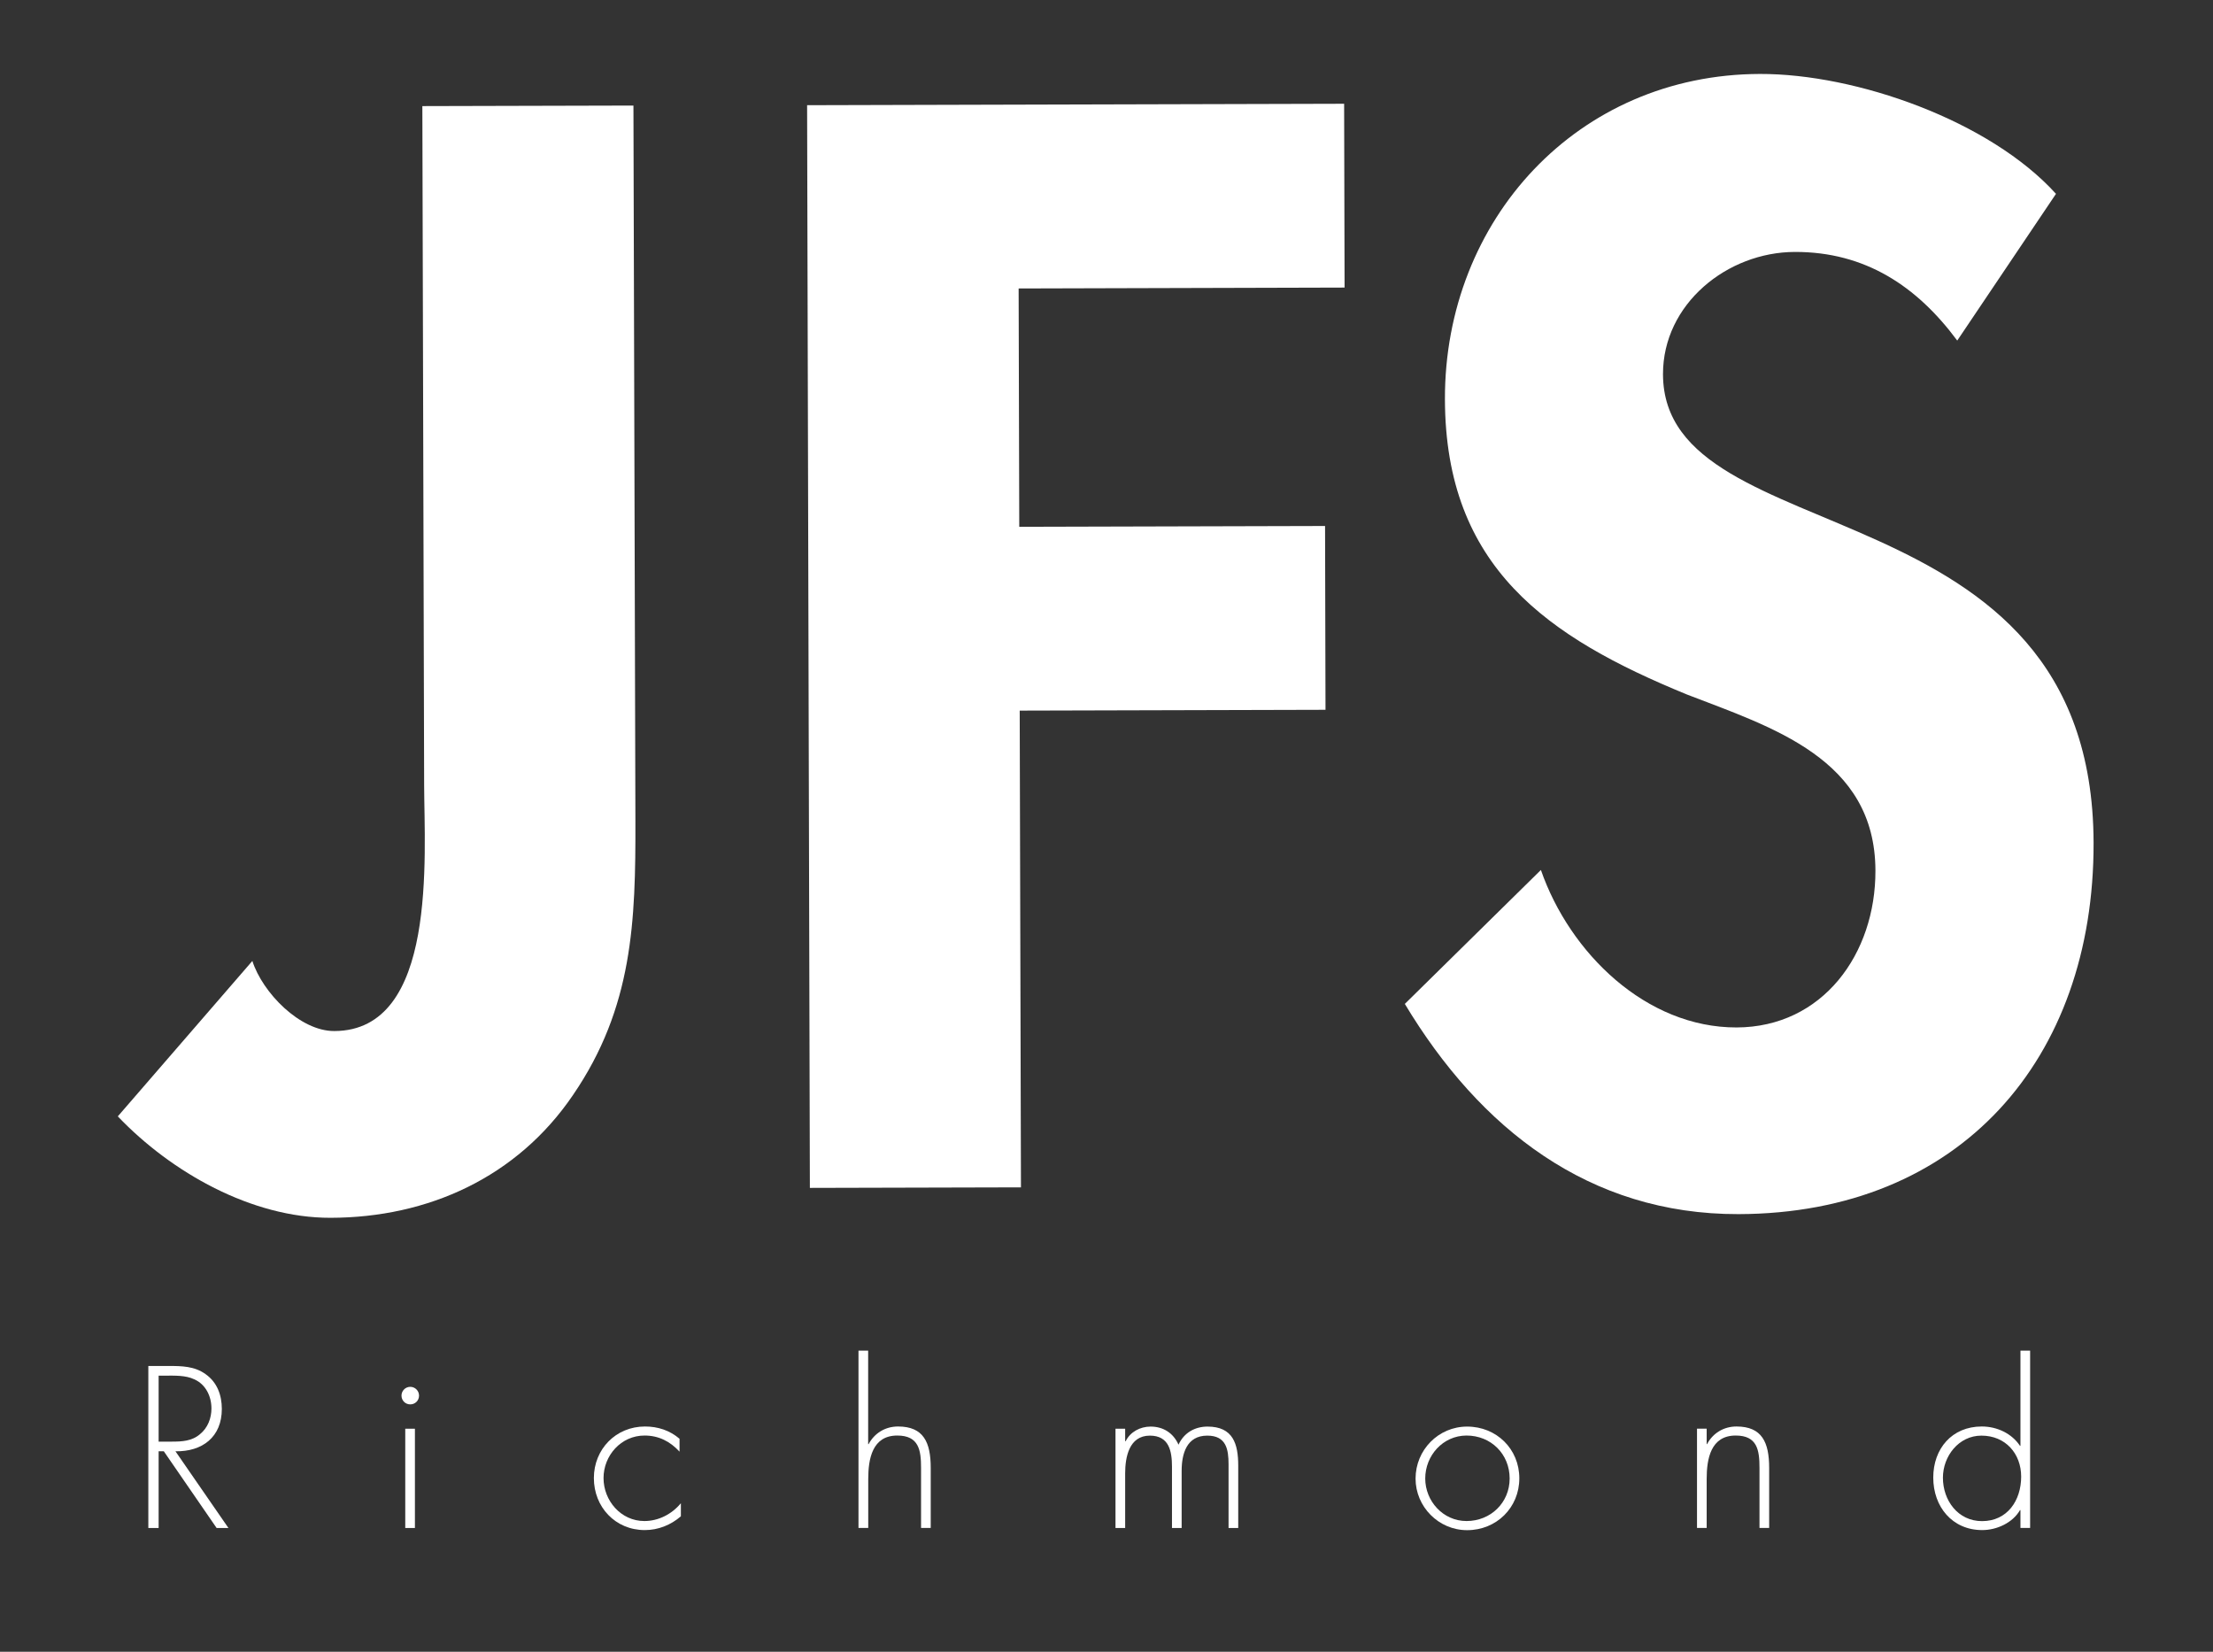
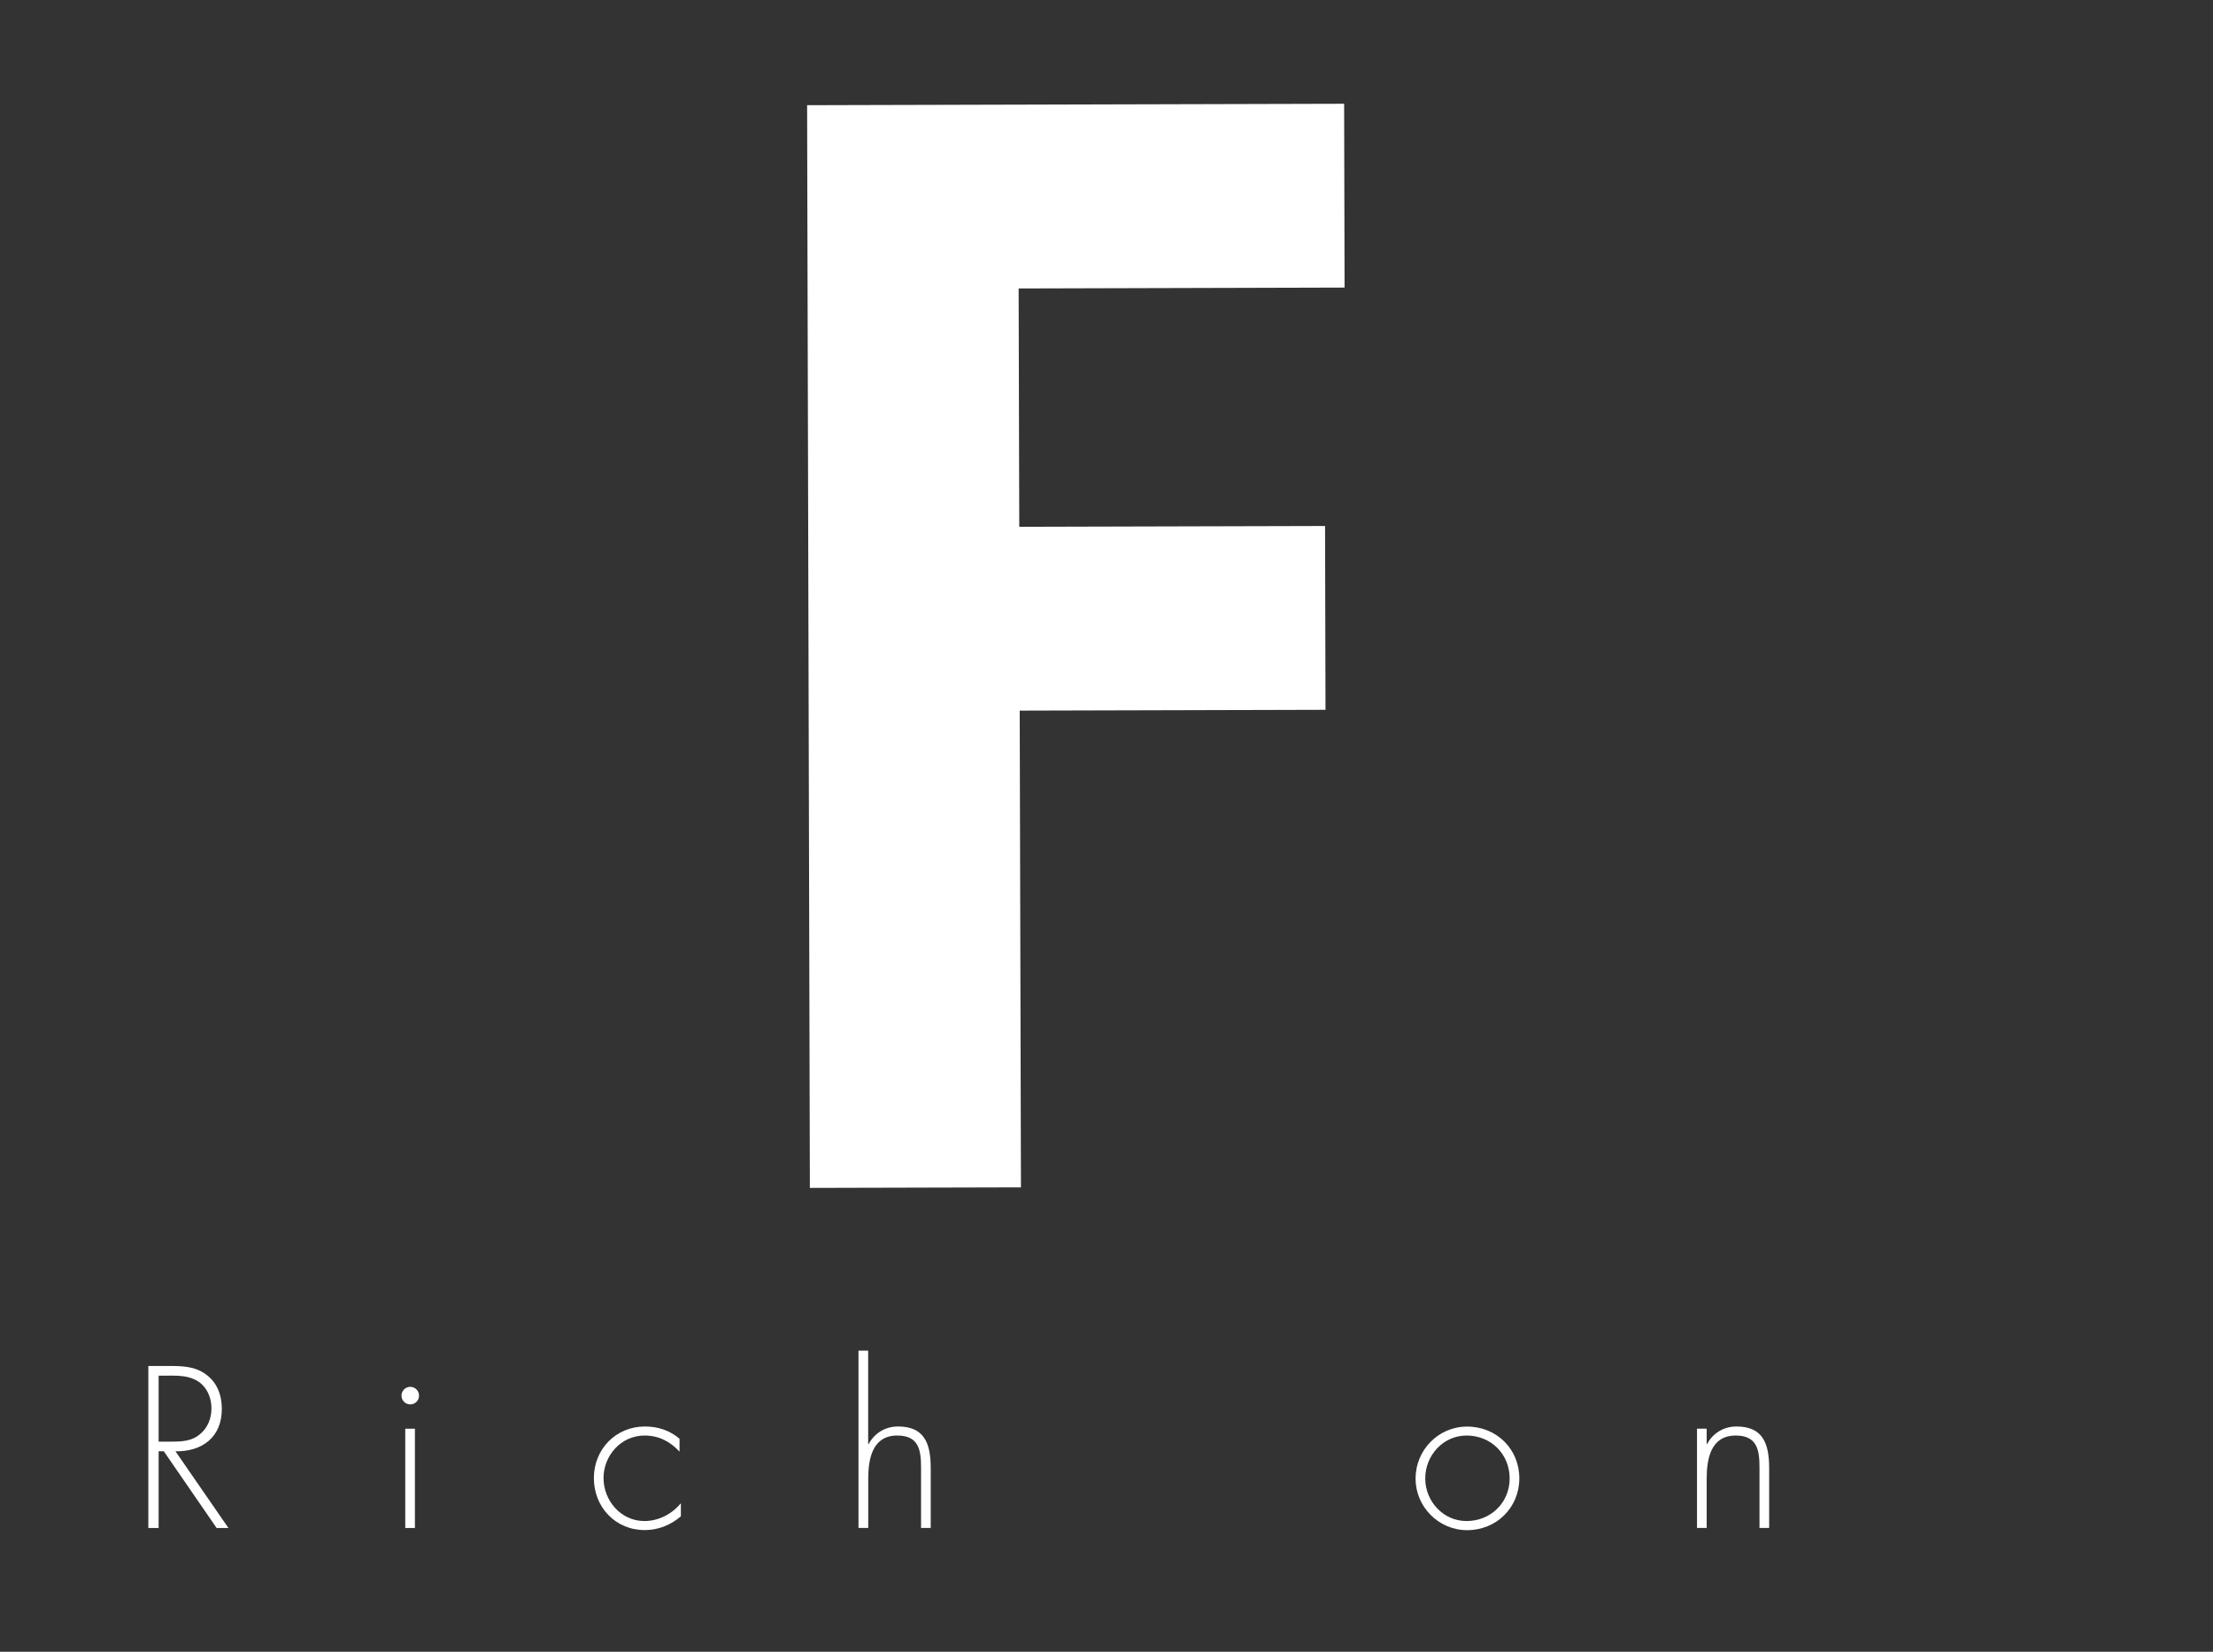
<svg xmlns="http://www.w3.org/2000/svg" version="1.1" id="Layer_1" x="0px" y="0px" viewBox="0 0 247.21 184.49" style="enable-background:new 0 0 247.21 184.49;" xml:space="preserve">
  <rect x="0" y="0" width="247.21" height="184.49" fill="#333333" stroke="none" />
  <style type="text/css">
	.st0{fill:#FFFFFF;}
</style>
  <g>
    <path class="st0" d="M25.52,170.67H24.2l-5.9-8.57h-0.58v8.57h-1.15v-18.1h2.26c1.46,0,2.9,0.02,4.13,0.91   c1.3,0.91,1.82,2.35,1.82,3.89c0,3.14-2.18,4.78-5.18,4.73L25.52,170.67z M19.18,161.02c1.13,0,2.26-0.05,3.17-0.84   c0.86-0.7,1.27-1.78,1.27-2.86c0-1.34-0.62-2.69-1.92-3.26c-0.96-0.46-2.18-0.41-3.24-0.41h-0.74v7.37H19.18z" />
    <path class="st0" d="M46.81,155.88c0,0.55-0.43,0.98-0.98,0.98c-0.55,0-0.98-0.43-0.98-0.98c0-0.53,0.43-0.98,0.98-0.98   C46.38,154.9,46.81,155.35,46.81,155.88z M46.35,170.67h-1.08v-11.09h1.08V170.67z" />
    <path class="st0" d="M75.91,162.14c-1.06-1.15-2.33-1.8-3.91-1.8c-2.62,0-4.58,2.23-4.58,4.75c0,2.52,1.94,4.8,4.56,4.8   c1.58,0,3.07-0.77,4.08-1.99v1.46c-1.13,0.98-2.54,1.54-4.03,1.54c-3.29,0-5.69-2.57-5.69-5.81c0-3.22,2.45-5.76,5.71-5.76   c1.44,0,2.76,0.43,3.86,1.37V162.14z" />
    <path class="st0" d="M96.98,150.86v10.44h0.05c0.65-1.22,1.85-1.97,3.29-1.97c2.86,0,3.65,1.78,3.65,4.63v6.7h-1.08v-6.7   c0-1.99-0.24-3.62-2.66-3.62c-2.78,0-3.24,2.59-3.24,4.85v5.47H95.9v-19.8H96.98z" />
-     <path class="st0" d="M125.7,160.97h0.05c0.5-1.03,1.61-1.63,2.78-1.63c1.42,0,2.54,0.72,3.12,2.02c0.6-1.32,1.82-2.02,3.24-2.02   c2.86,0,3.43,1.94,3.43,4.37v6.96h-1.08v-7.1c0-1.7-0.26-3.22-2.38-3.22c-2.3,0-2.86,2.02-2.86,3.94v6.38h-1.08v-6.84   c0-1.73-0.31-3.48-2.47-3.48c-2.33,0-2.76,2.42-2.76,4.22v6.1h-1.08v-11.09h1.08V160.97z" />
    <path class="st0" d="M169.72,165.12c0,3.29-2.57,5.79-5.83,5.79c-3.19,0-5.76-2.62-5.76-5.76c0-3.19,2.54-5.81,5.76-5.81   C167.16,159.34,169.72,161.83,169.72,165.12z M159.21,165.14c0,2.52,1.99,4.75,4.61,4.75c2.71,0,4.82-2.06,4.82-4.75   c0-2.74-2.09-4.8-4.82-4.8C161.18,160.35,159.21,162.58,159.21,165.14z" />
    <path class="st0" d="M190.64,161.3h0.05c0.65-1.22,1.85-1.97,3.29-1.97c2.86,0,3.65,1.78,3.65,4.63v6.7h-1.08v-6.7   c0-1.99-0.24-3.62-2.66-3.62c-2.78,0-3.24,2.59-3.24,4.85v5.47h-1.08v-11.09h1.08V161.3z" />
-     <path class="st0" d="M225.7,168.67h-0.05c-0.82,1.42-2.59,2.23-4.22,2.23c-3.36,0-5.47-2.62-5.47-5.86c0-3.24,2.09-5.71,5.42-5.71   c1.7,0,3.34,0.77,4.27,2.16h0.05v-10.63h1.08v19.8h-1.08V168.67z M225.78,164.93c0-2.57-1.75-4.58-4.44-4.58   c-2.54,0-4.3,2.3-4.3,4.7c0,2.54,1.68,4.85,4.37,4.85C224.24,169.9,225.78,167.59,225.78,164.93z" />
  </g>
  <g>
-     <path class="st0" d="M70.98,91.67c0.03,11.23-0.27,20.85-6.98,30.65c-6.23,9.16-16.16,13.68-27.07,13.7   c-8.82,0.02-17.82-5.09-23.77-11.33l15.03-17.36c1.13,3.53,5.31,7.85,9.16,7.83c11.55-0.03,10.05-19.59,10.03-27.45l-0.2-75.86   l23.58-0.06L70.98,91.67z" />
    <path class="st0" d="M113.79,32.22l0.07,26.62l34.16-0.09l0.05,20.53l-34.16,0.09l0.14,53.25l-23.58,0.06L90.16,11.75l59.99-0.16   l0.05,20.53L113.79,32.22z" />
-     <path class="st0" d="M218.64,38.04c-4.51-6.08-10.29-9.92-18.15-9.9c-7.54,0.02-14.74,5.81-14.72,13.67   c0.05,20.37,47.99,11.74,48.1,52.32c0.06,24.22-14.97,41.42-39.67,41.48c-16.68,0.04-28.9-9.55-37.27-23.48l15.2-14.96   c3.23,9.29,11.76,17.61,21.86,17.59c9.62-0.03,15.54-8.22,15.51-17.52c-0.03-12.51-11.59-16.01-21.06-19.67   c-15.58-6.38-26.98-14.2-27.03-32.97c-0.05-20.05,14.82-36.29,35.19-36.34c10.75-0.03,25.67,5.22,33.07,13.39L218.64,38.04z" />
  </g>
</svg>